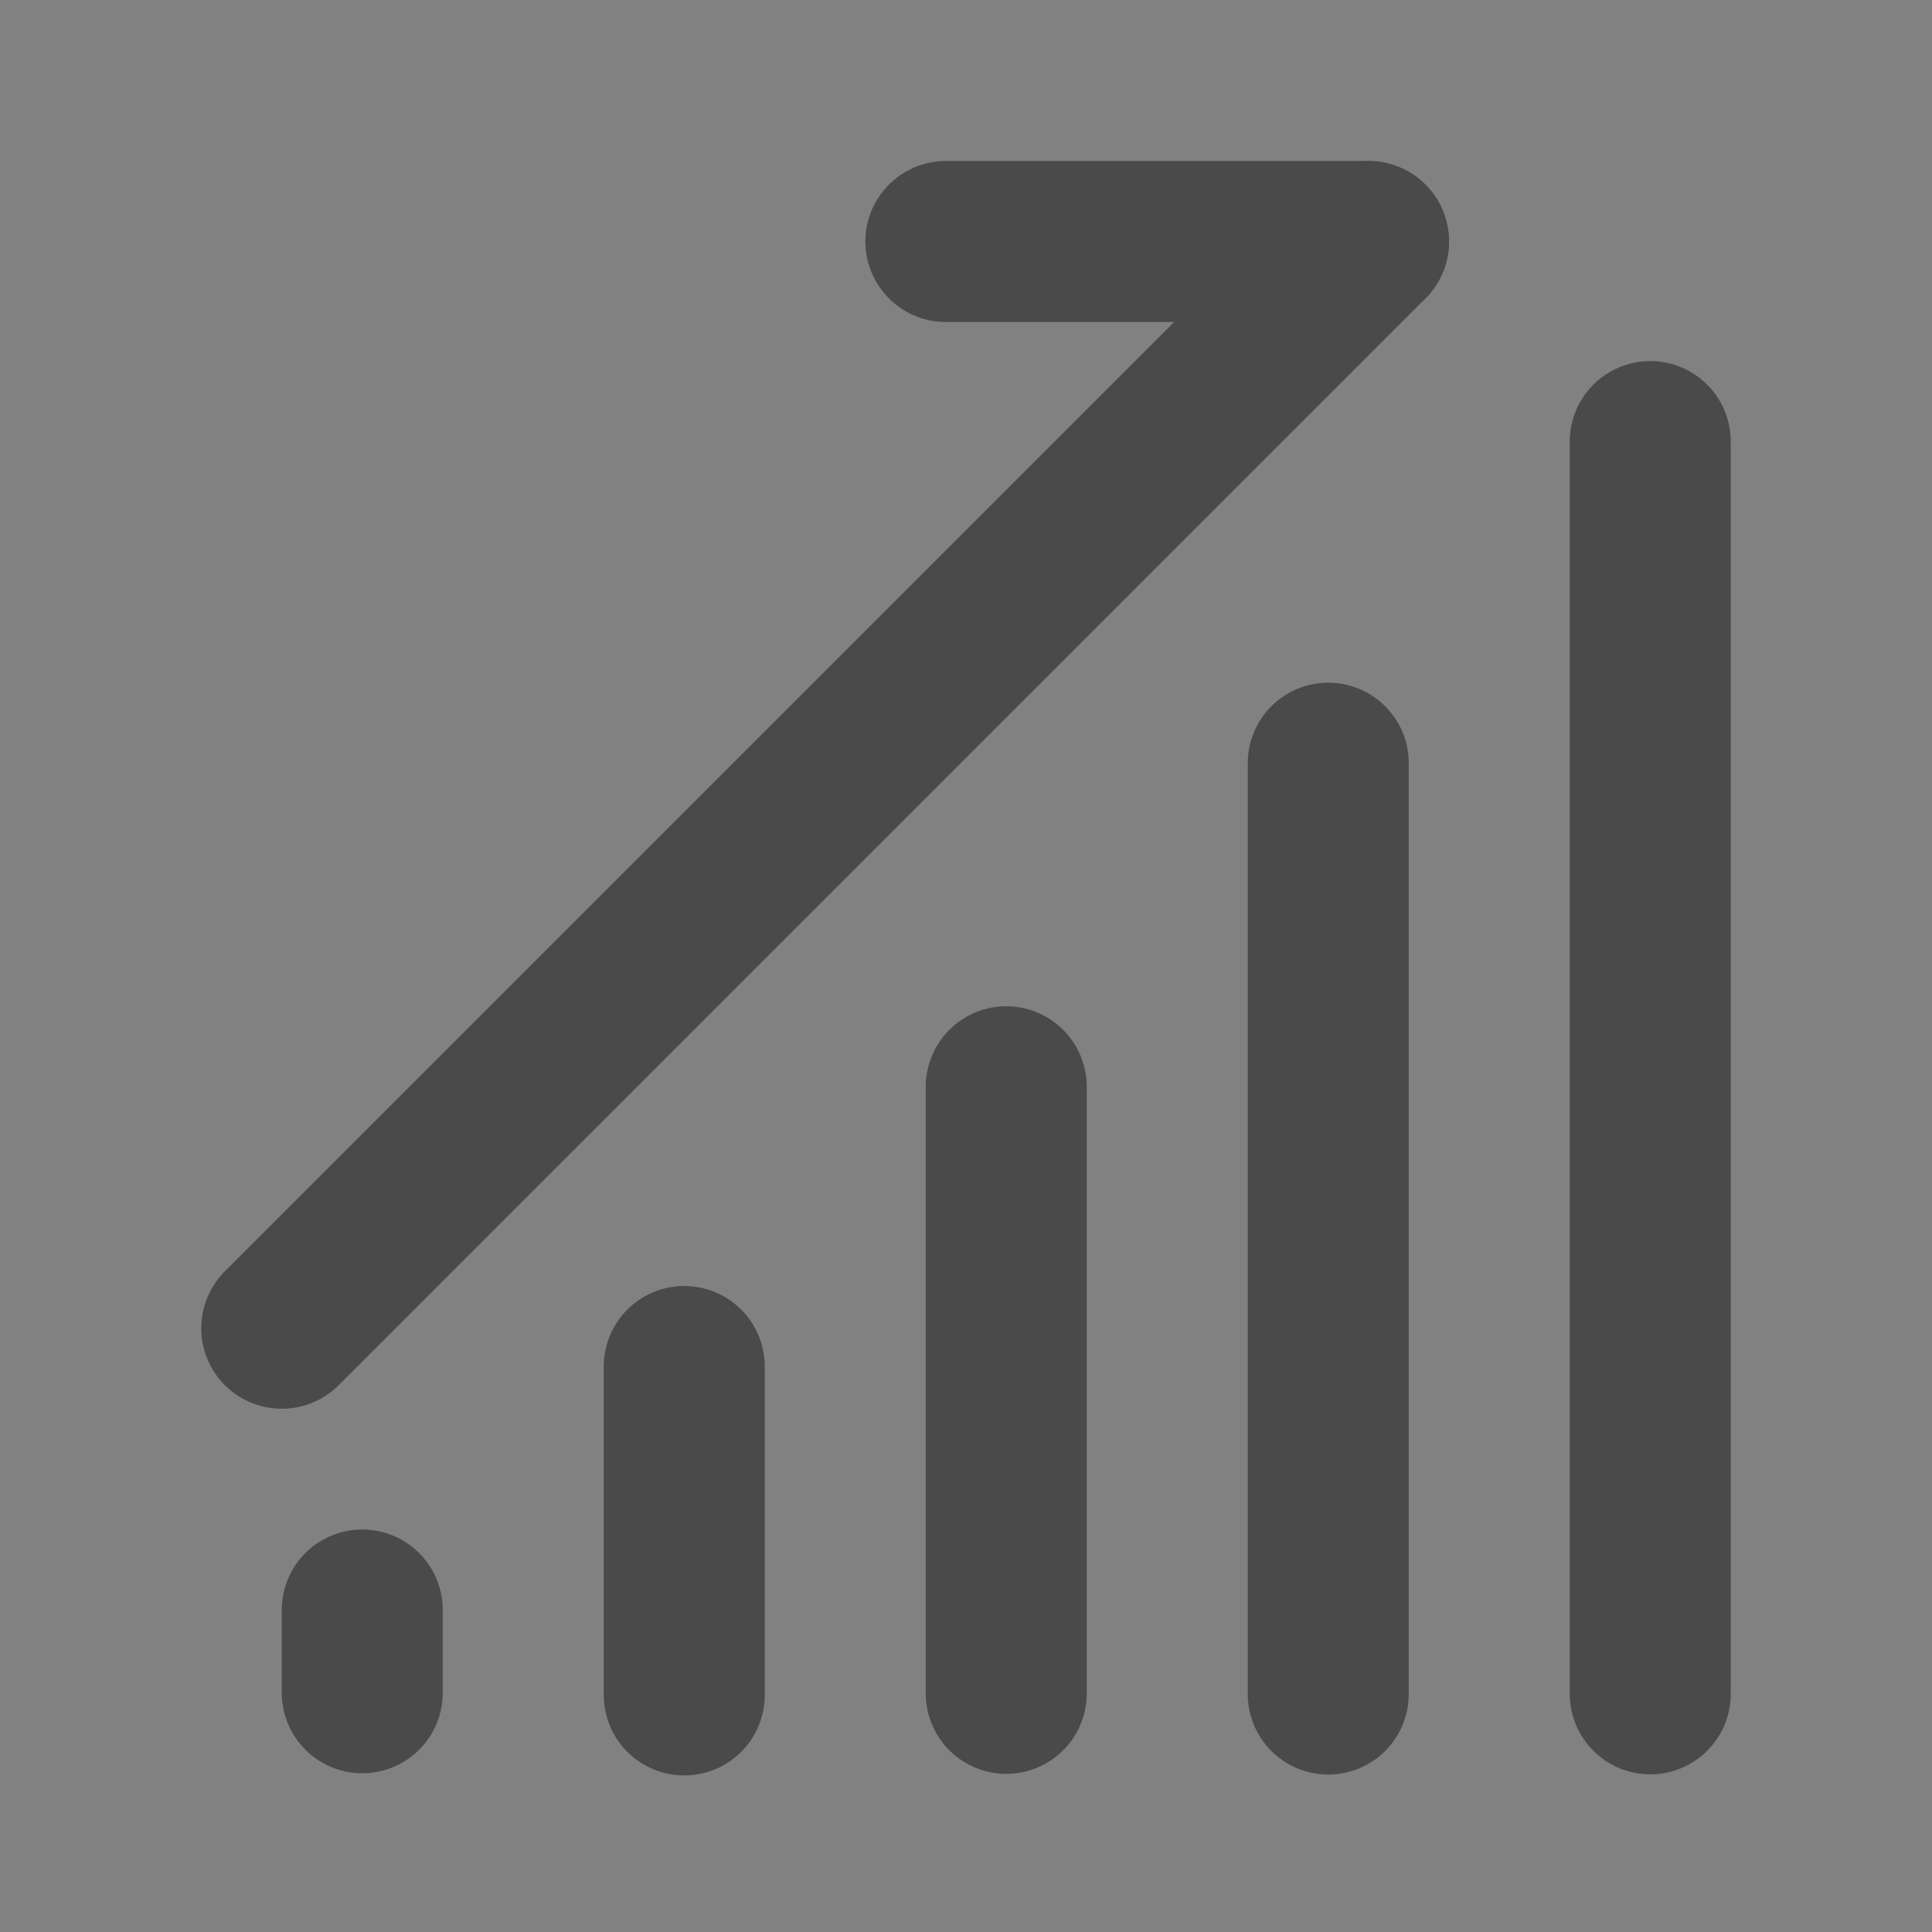
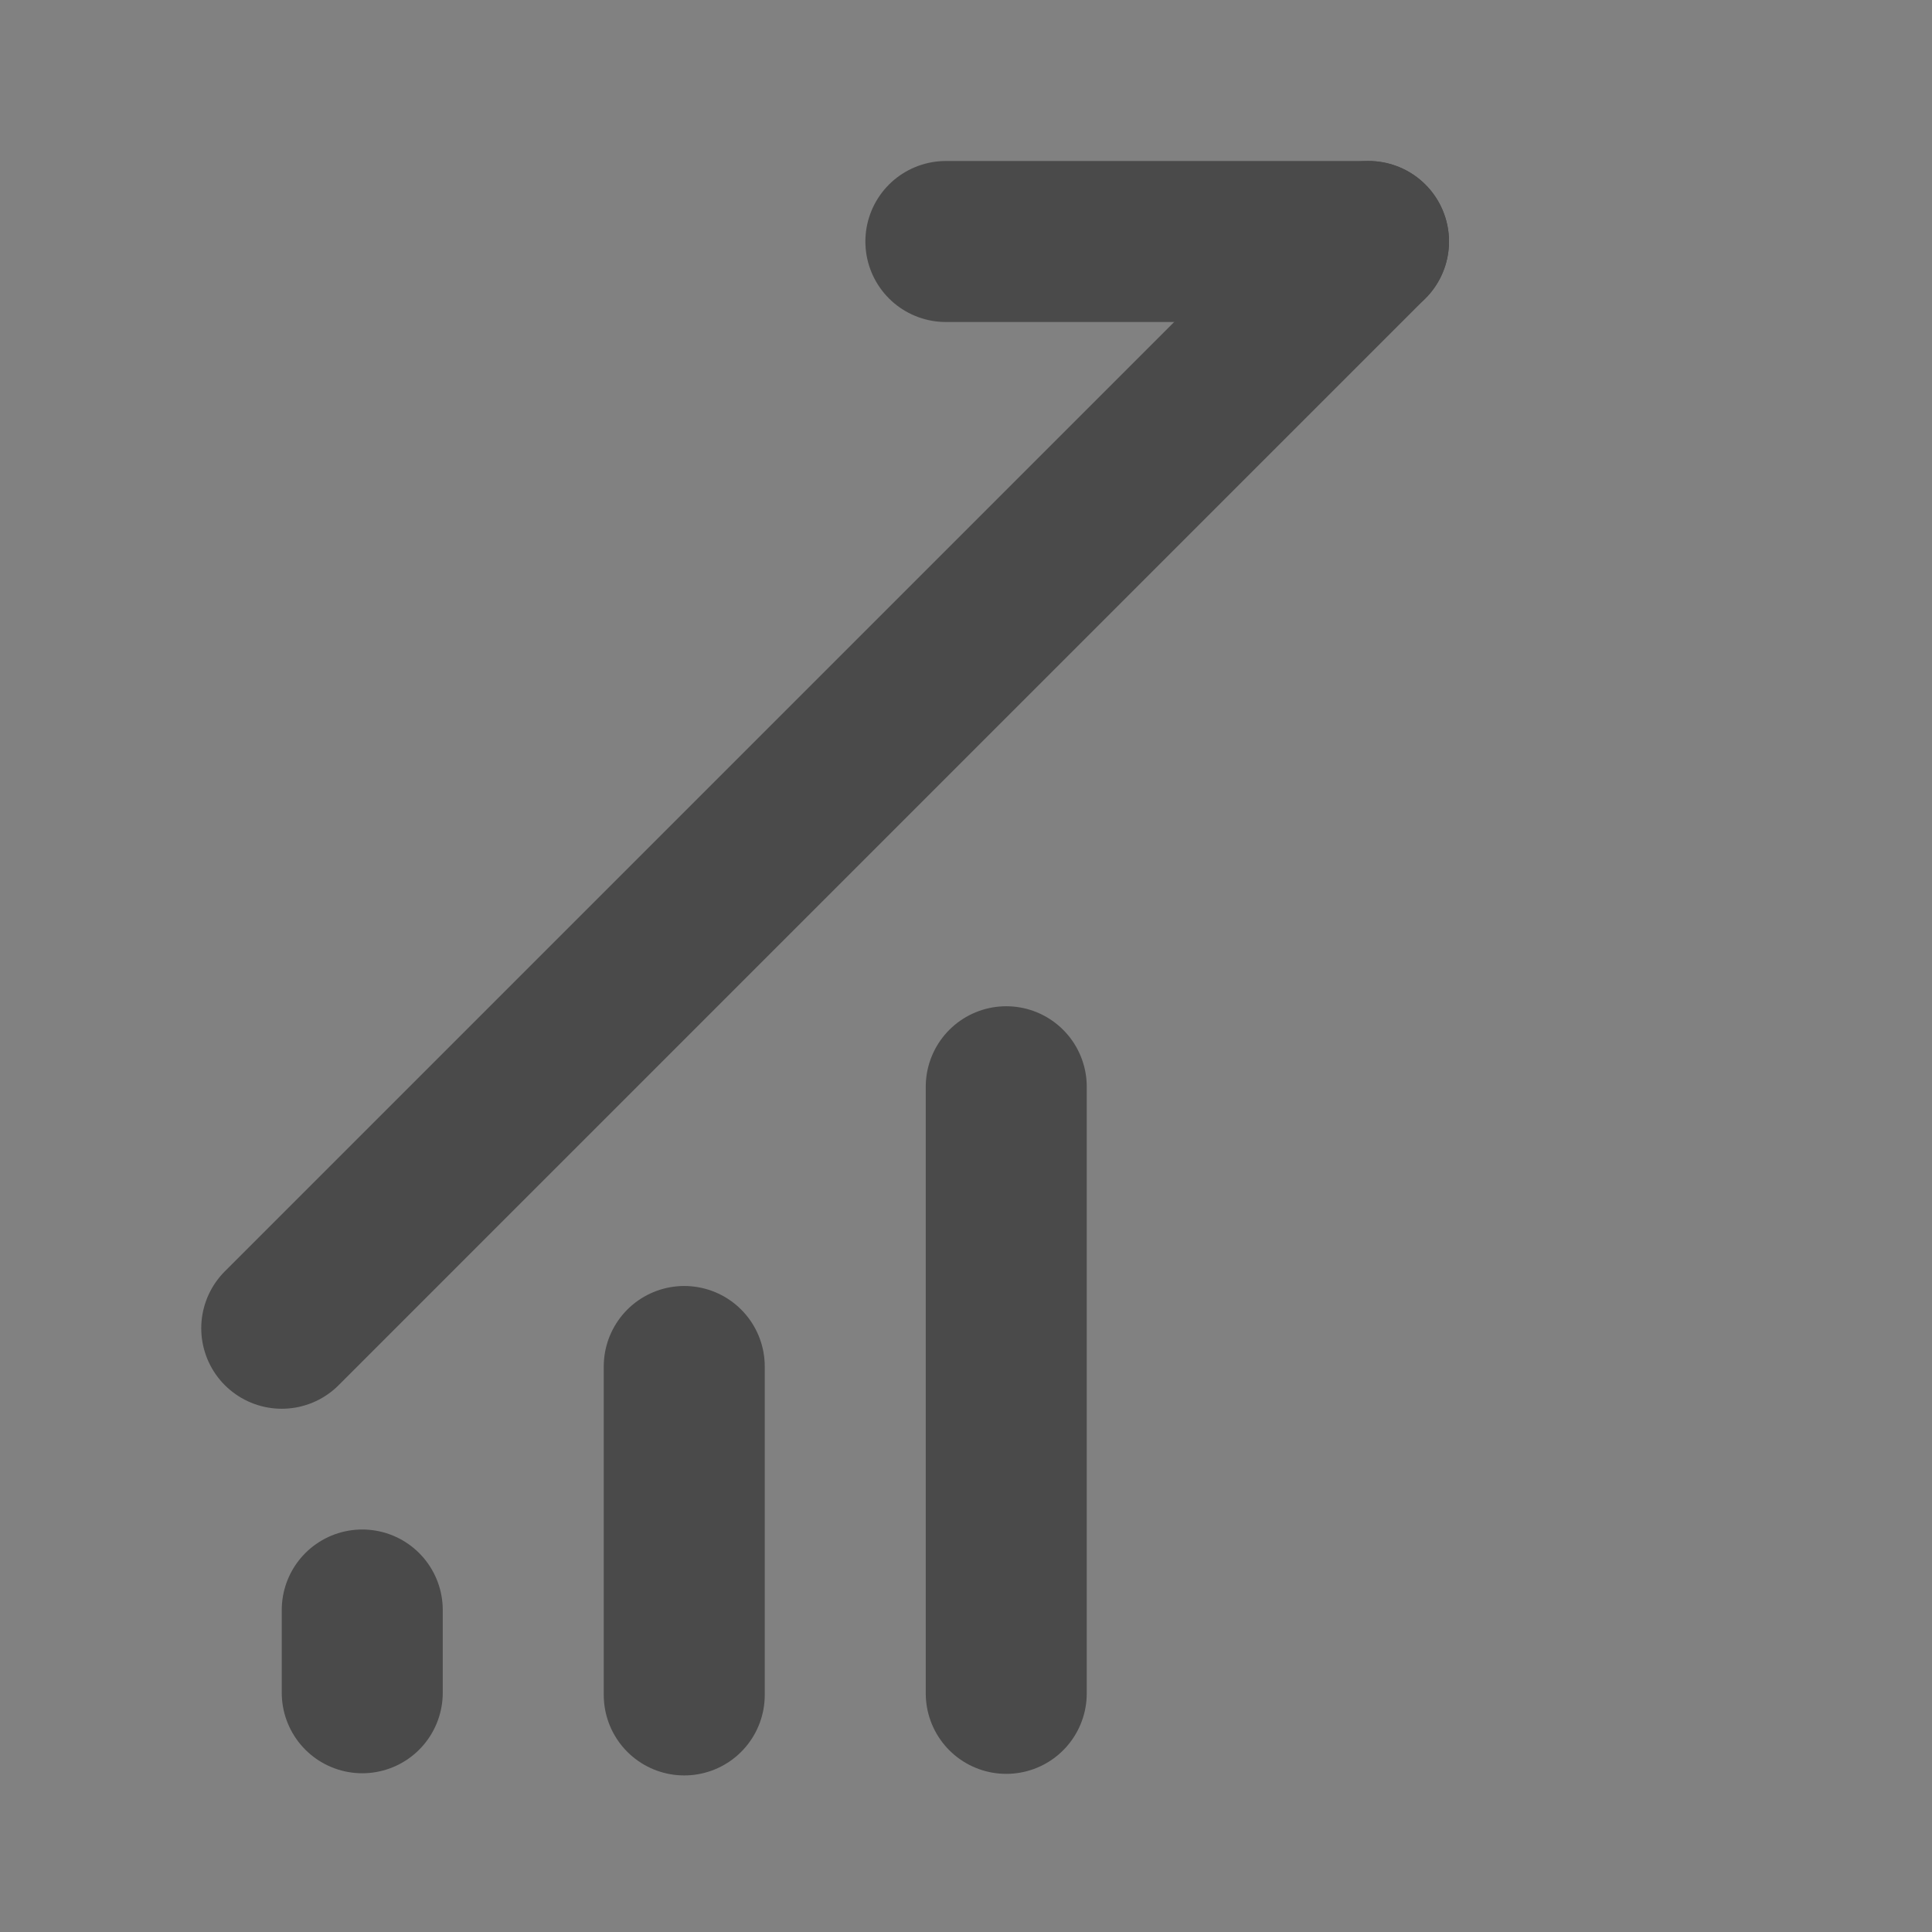
<svg xmlns="http://www.w3.org/2000/svg" width="24" height="24" viewBox="0 0 48 48" fill="none">
  <rect x="0" y="0" width="48" height="48" fill="#808080" stroke="none" />
  <rect width="48" height="48" fill="white" fill-opacity="0.01" />
  <path d="M17 33.95V42.11" stroke="#4a4a4a" stroke-width="4" stroke-linecap="round" />
  <path d="M9 40V42.056" stroke="#4a4a4a" stroke-width="4" stroke-linecap="round" />
  <path d="M25 27V42.071" stroke="#4a4a4a" stroke-width="4" stroke-linecap="round" />
-   <path d="M33 18.961V42.088" stroke="#4a4a4a" stroke-width="4" stroke-linecap="round" />
-   <path d="M41 10.971V42.083" stroke="#4a4a4a" stroke-width="4" stroke-linecap="round" />
  <path d="M7 33L34 6" stroke="#4a4a4a" stroke-width="4" stroke-linecap="round" />
  <path d="M23.5 6H34" stroke="#4a4a4a" stroke-width="4" stroke-linecap="round" />
</svg>